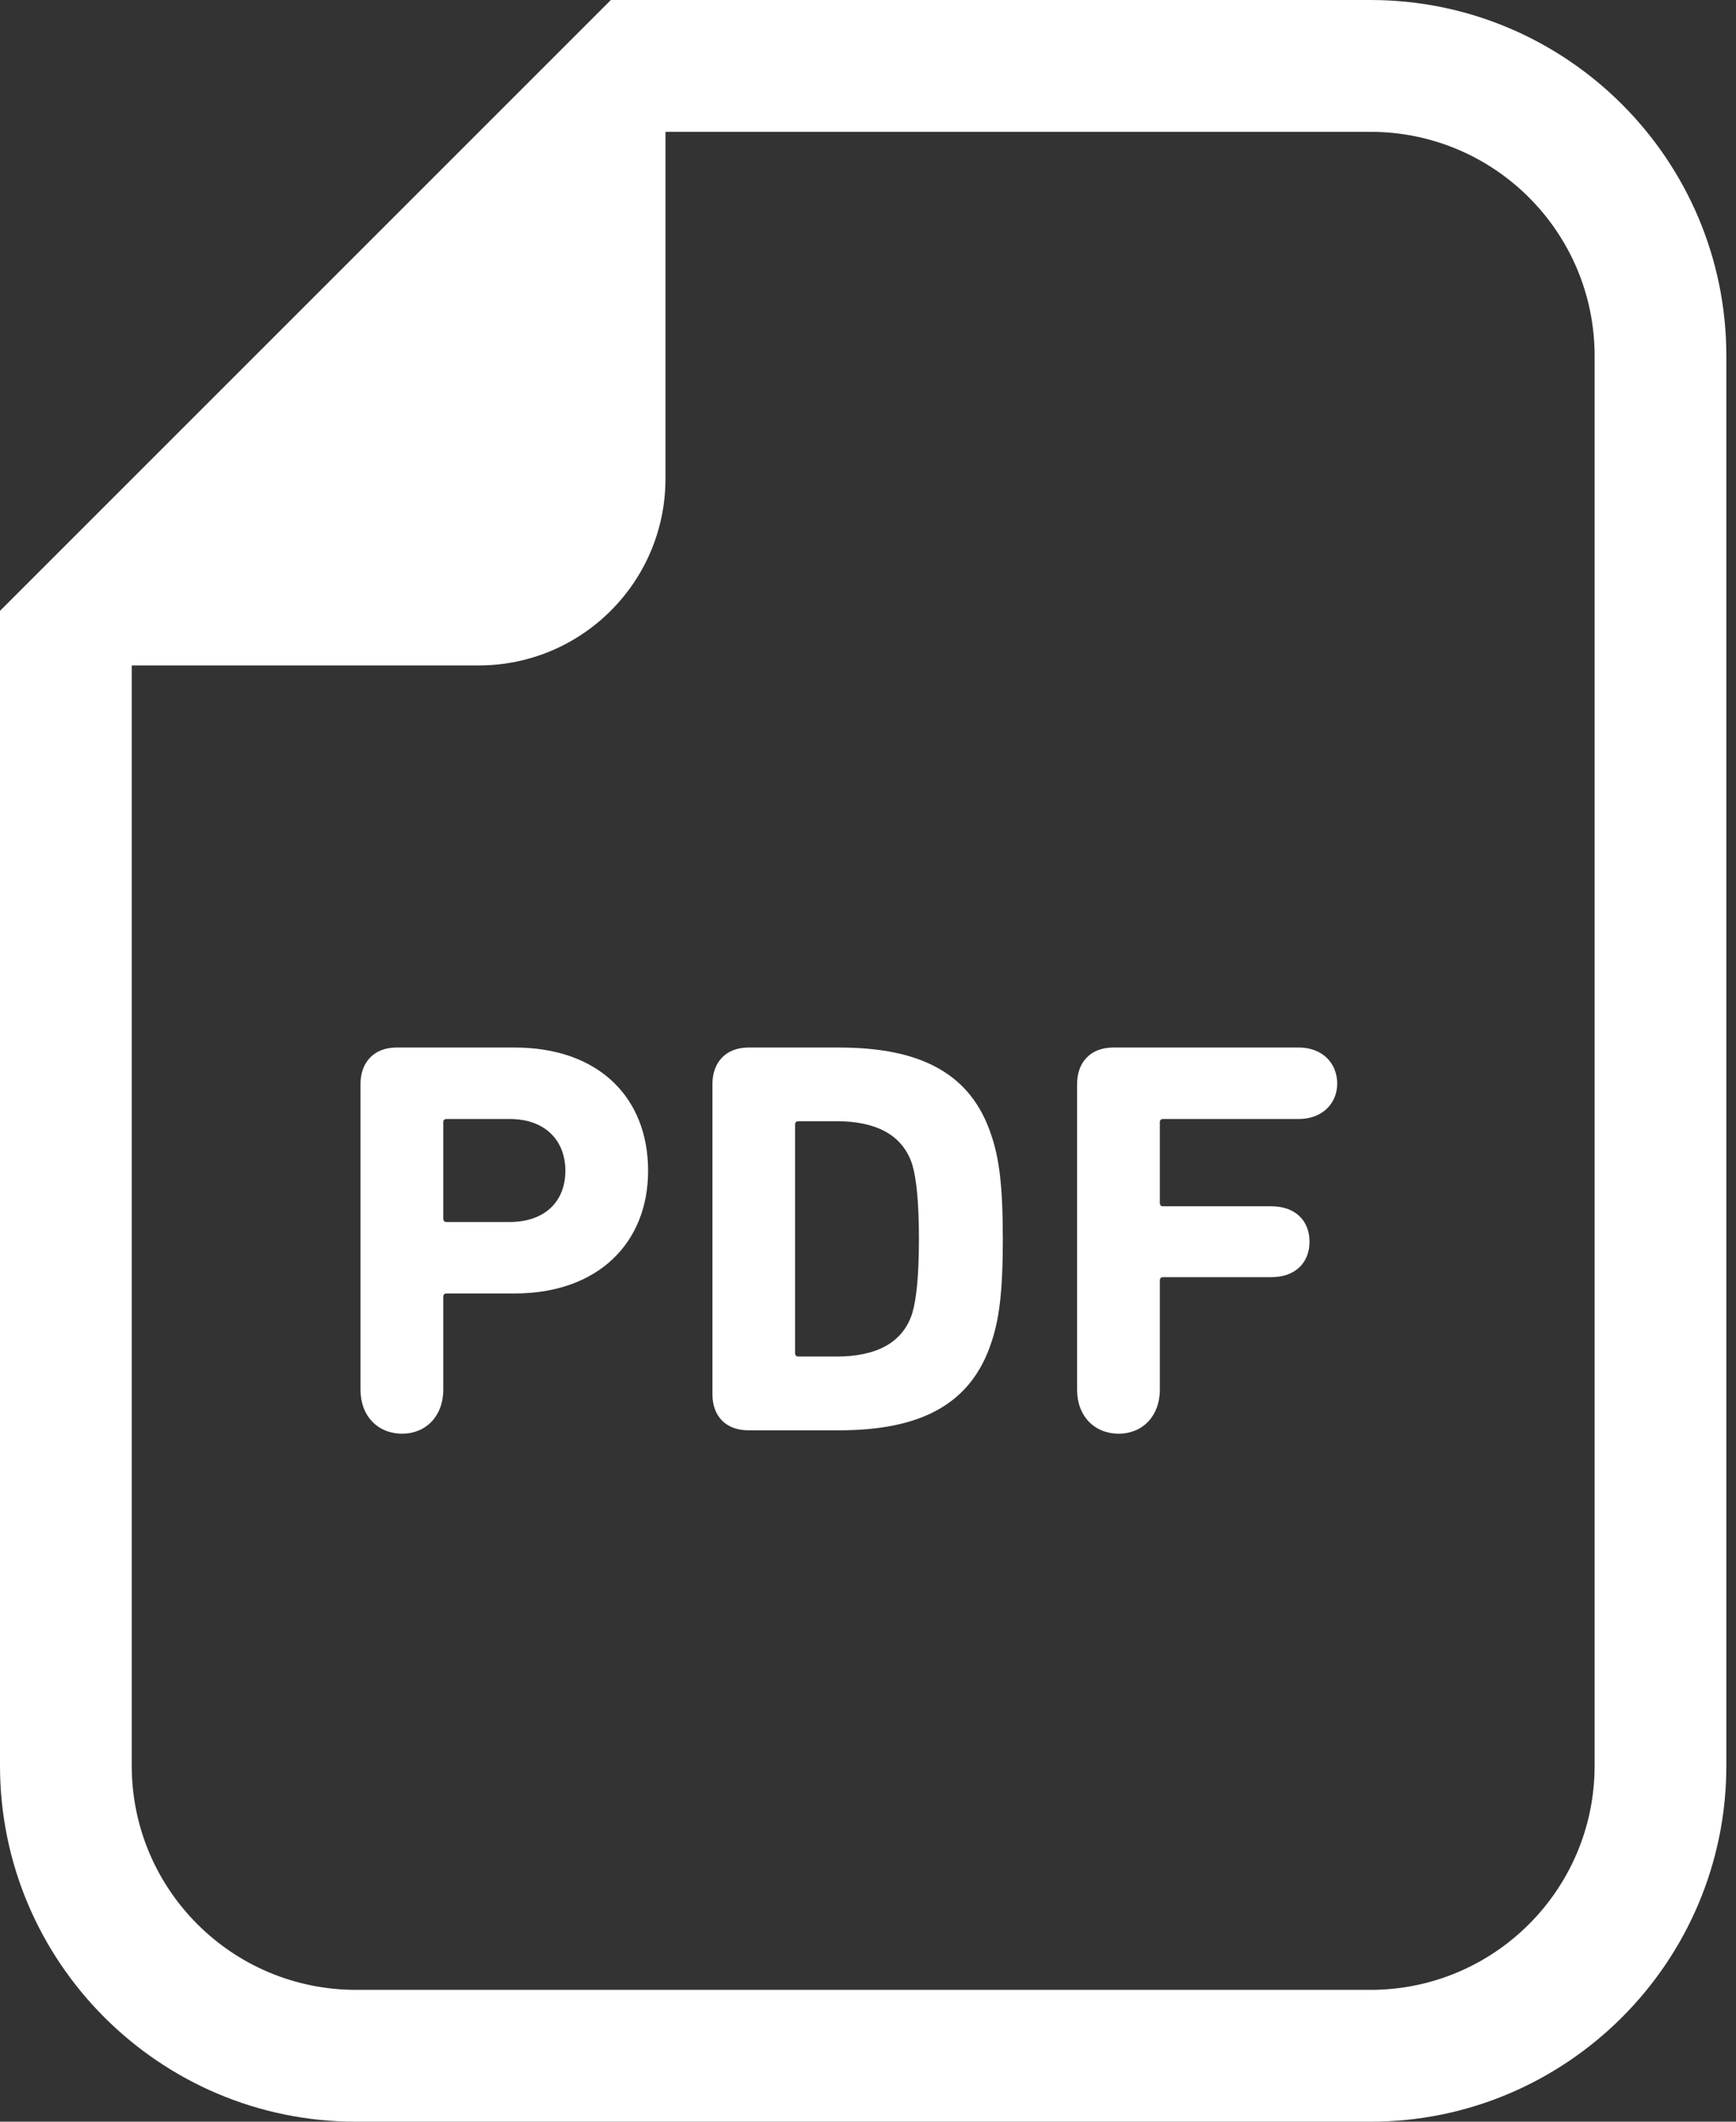
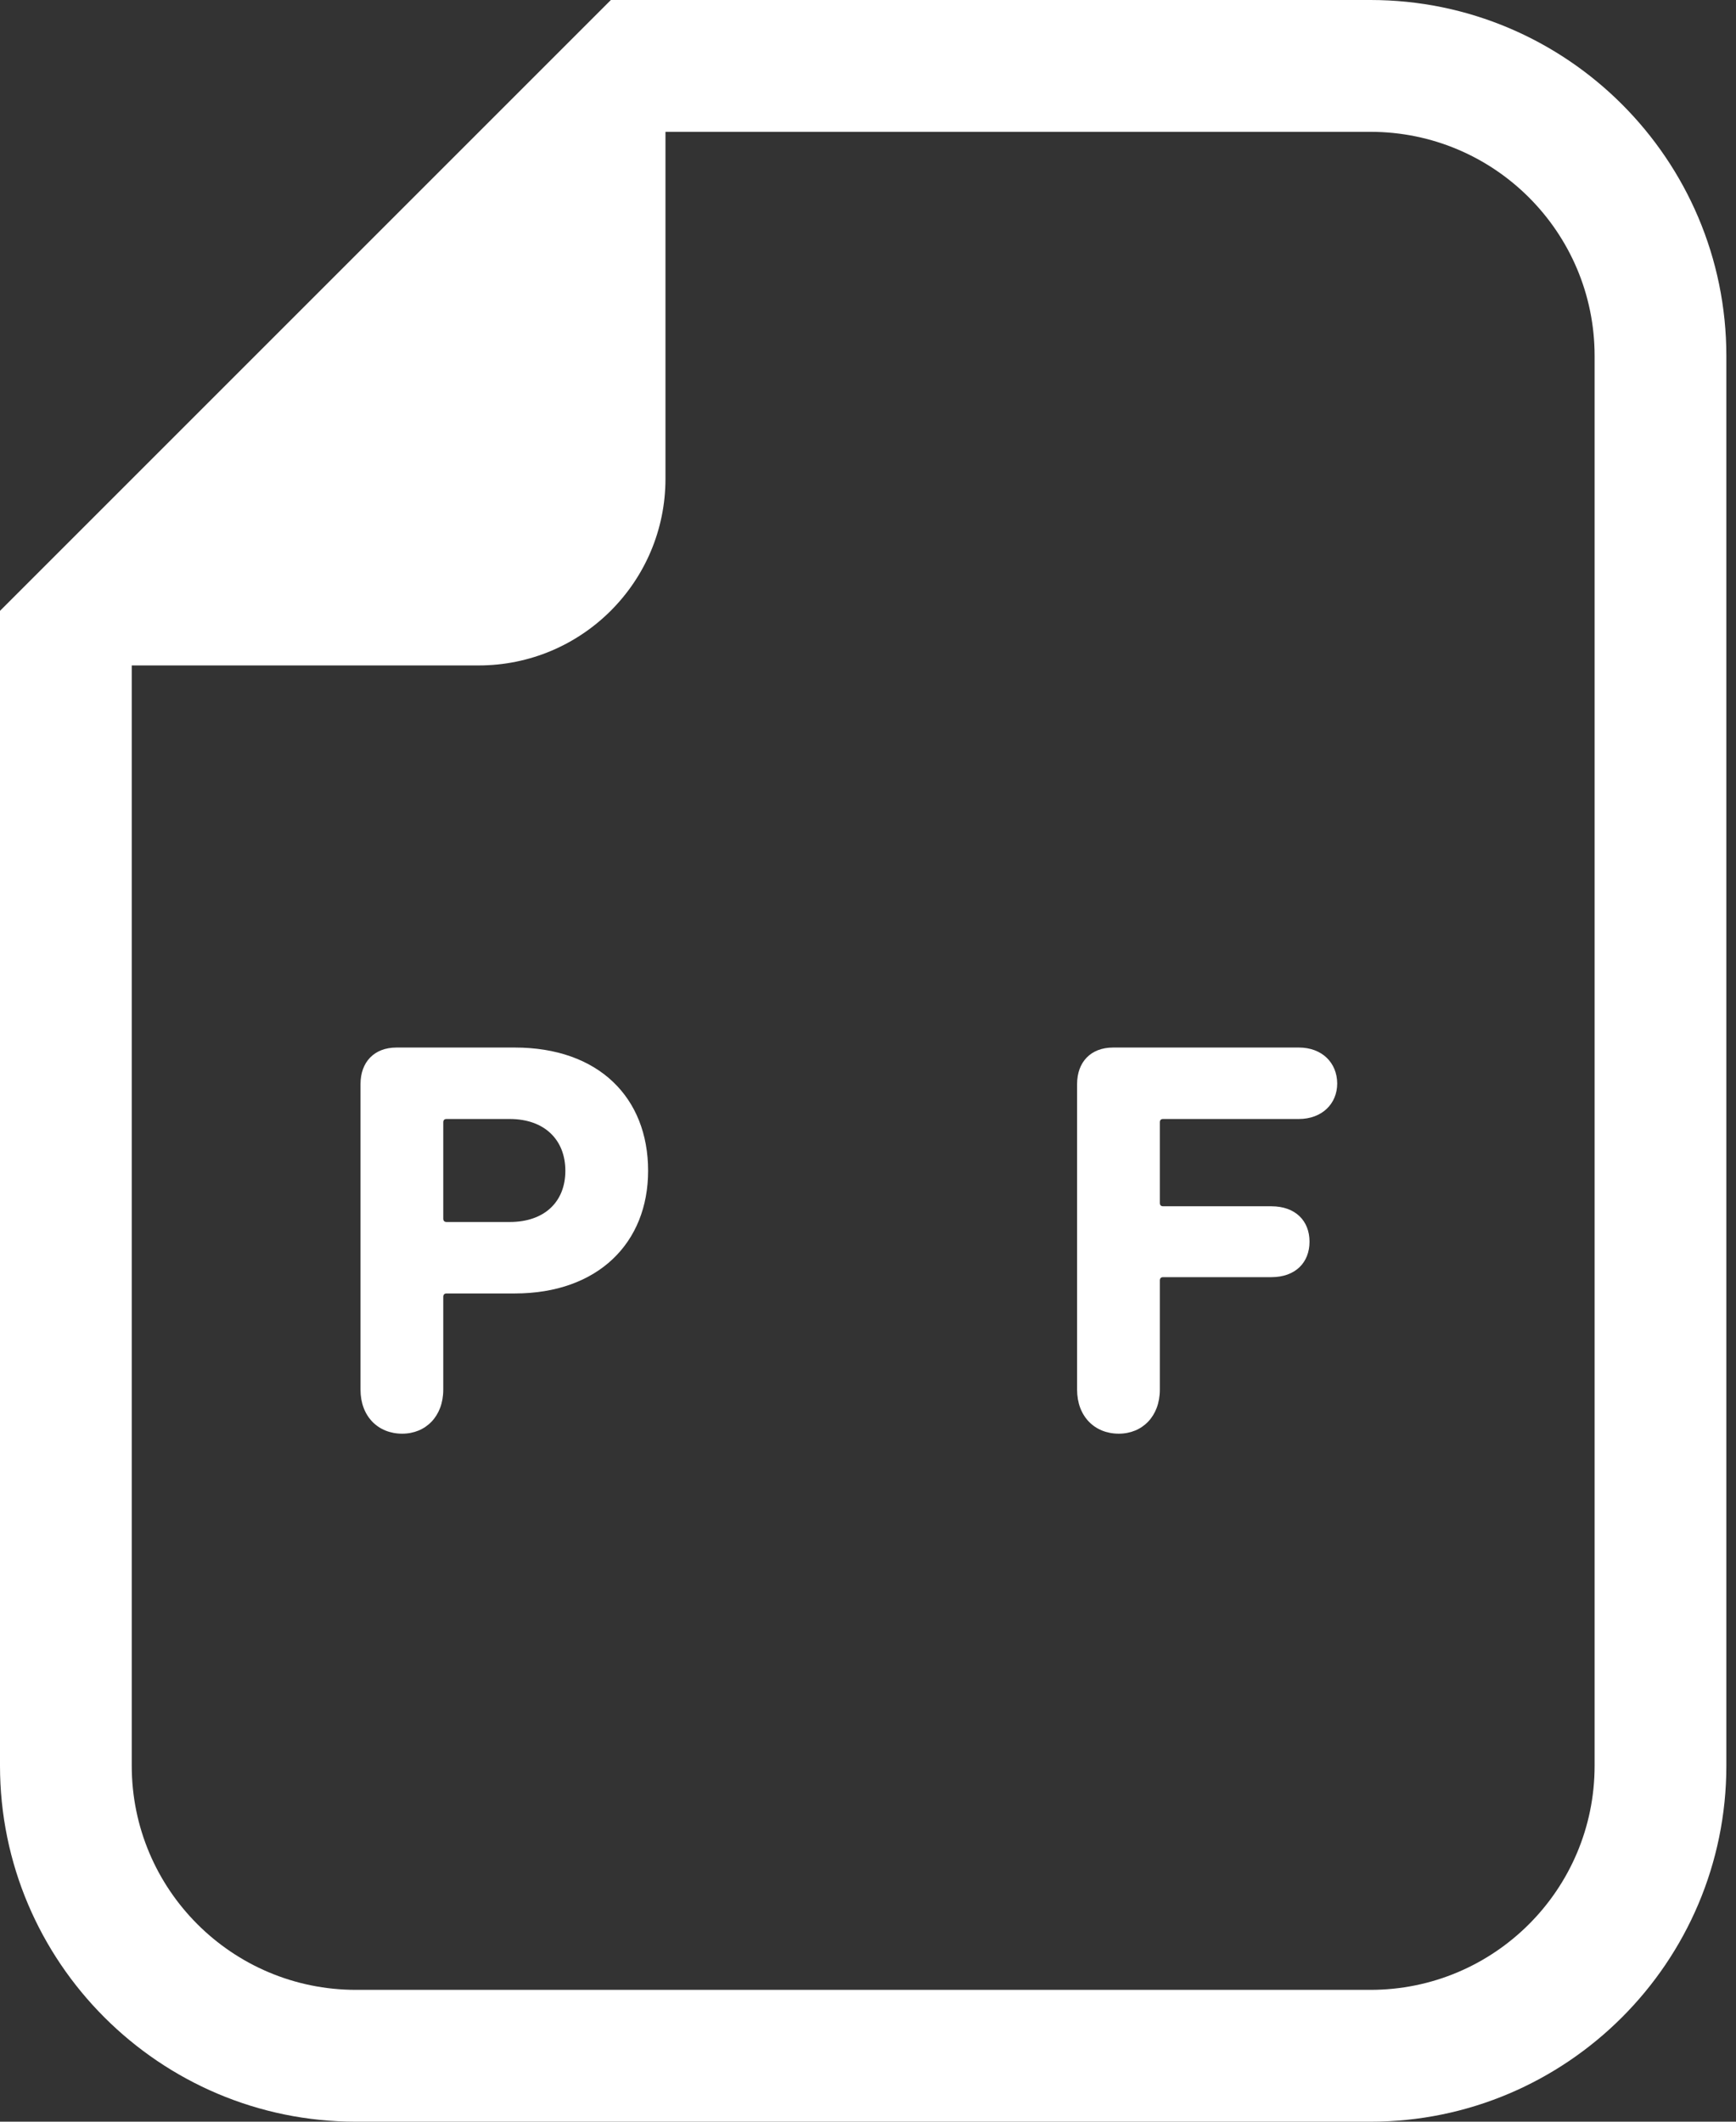
<svg xmlns="http://www.w3.org/2000/svg" width="18" height="22" viewBox="0 0 18 22" fill="none">
  <rect x="0" y="0" width="18" height="22" fill="#333333" stroke="none" />
  <path d="M14.21 0H6.9H6.334L5.934 0.4L0.4 5.934L0 6.334V6.9V18.309C0 20.344 1.655 22 3.691 22H14.21C16.245 22 17.9 20.344 17.9 18.309V3.691C17.9 1.655 16.245 0 14.21 0ZM16.534 18.309C16.534 19.593 15.493 20.633 14.21 20.633H3.691C2.407 20.633 1.366 19.593 1.366 18.309V6.9H4.963C6.033 6.9 6.9 6.033 6.9 4.964V1.367H14.21C15.493 1.367 16.534 2.407 16.534 3.691V18.309Z" fill="white" />
  <path d="M5.337 10.862H4.112C3.878 10.862 3.738 11.014 3.738 11.241V14.41C3.738 14.685 3.919 14.866 4.17 14.866C4.415 14.866 4.596 14.685 4.596 14.41V13.447C4.596 13.424 4.608 13.412 4.631 13.412H5.337C6.201 13.412 6.72 12.887 6.72 12.14C6.72 11.381 6.207 10.862 5.337 10.862ZM5.285 12.671H4.631C4.608 12.671 4.596 12.659 4.596 12.636V11.638C4.596 11.614 4.608 11.603 4.631 11.603H5.285C5.646 11.603 5.862 11.819 5.862 12.14C5.862 12.461 5.646 12.671 5.285 12.671Z" fill="white" />
-   <path d="M8.7 10.862H7.76C7.527 10.862 7.387 11.014 7.387 11.241V14.457C7.387 14.685 7.527 14.831 7.76 14.831H8.7C9.546 14.831 10.071 14.562 10.281 13.914C10.357 13.687 10.398 13.412 10.398 12.846C10.398 12.28 10.357 12.006 10.281 11.778C10.071 11.13 9.546 10.862 8.7 10.862ZM9.459 13.617C9.359 13.932 9.073 14.066 8.676 14.066H8.28C8.256 14.066 8.244 14.054 8.244 14.031V11.661C8.244 11.638 8.256 11.626 8.28 11.626H8.676C9.073 11.626 9.359 11.761 9.459 12.076C9.499 12.21 9.528 12.444 9.528 12.846C9.528 13.249 9.499 13.482 9.459 13.617Z" fill="white" />
  <path d="M13.467 10.862H11.542C11.308 10.862 11.168 11.014 11.168 11.241V14.41C11.168 14.685 11.349 14.866 11.6 14.866C11.845 14.866 12.026 14.685 12.026 14.41V13.278C12.026 13.255 12.037 13.243 12.061 13.243H13.182C13.432 13.243 13.578 13.091 13.578 12.875C13.578 12.659 13.432 12.508 13.182 12.508H12.061C12.037 12.508 12.026 12.496 12.026 12.473V11.638C12.026 11.614 12.037 11.603 12.061 11.603H13.467C13.707 11.603 13.865 11.445 13.865 11.235C13.864 11.019 13.707 10.862 13.467 10.862Z" fill="white" />
</svg>